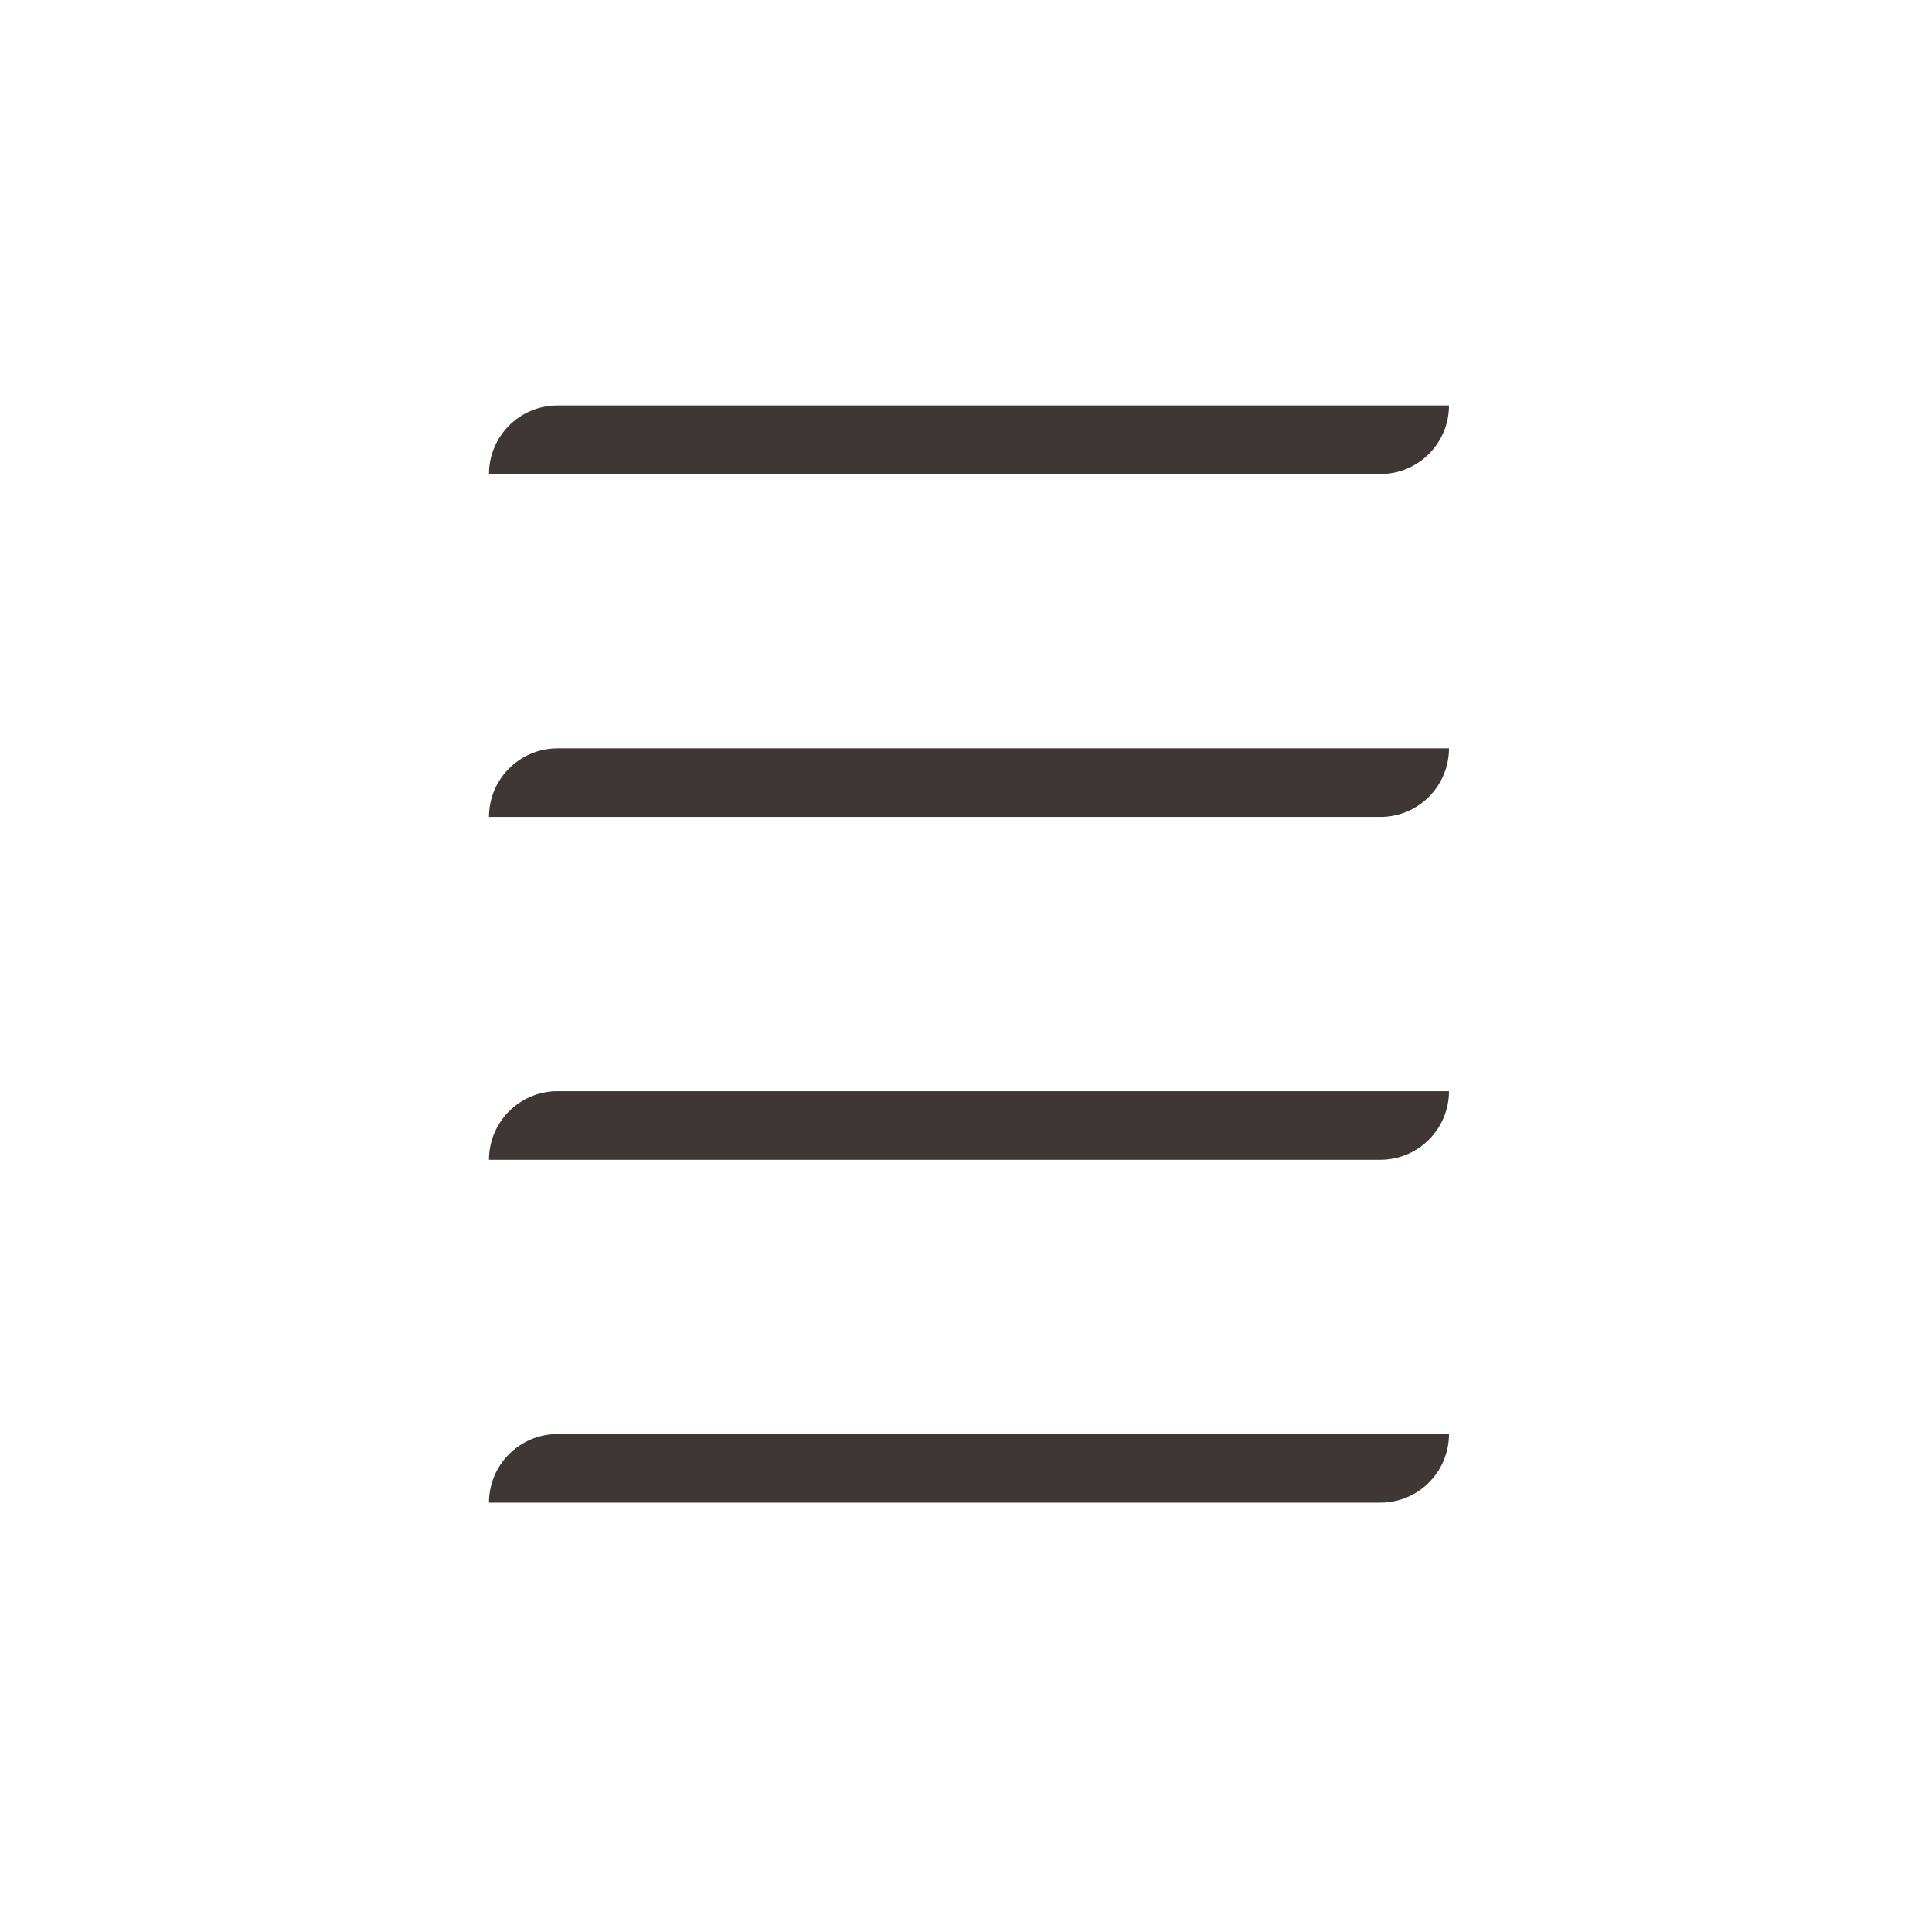
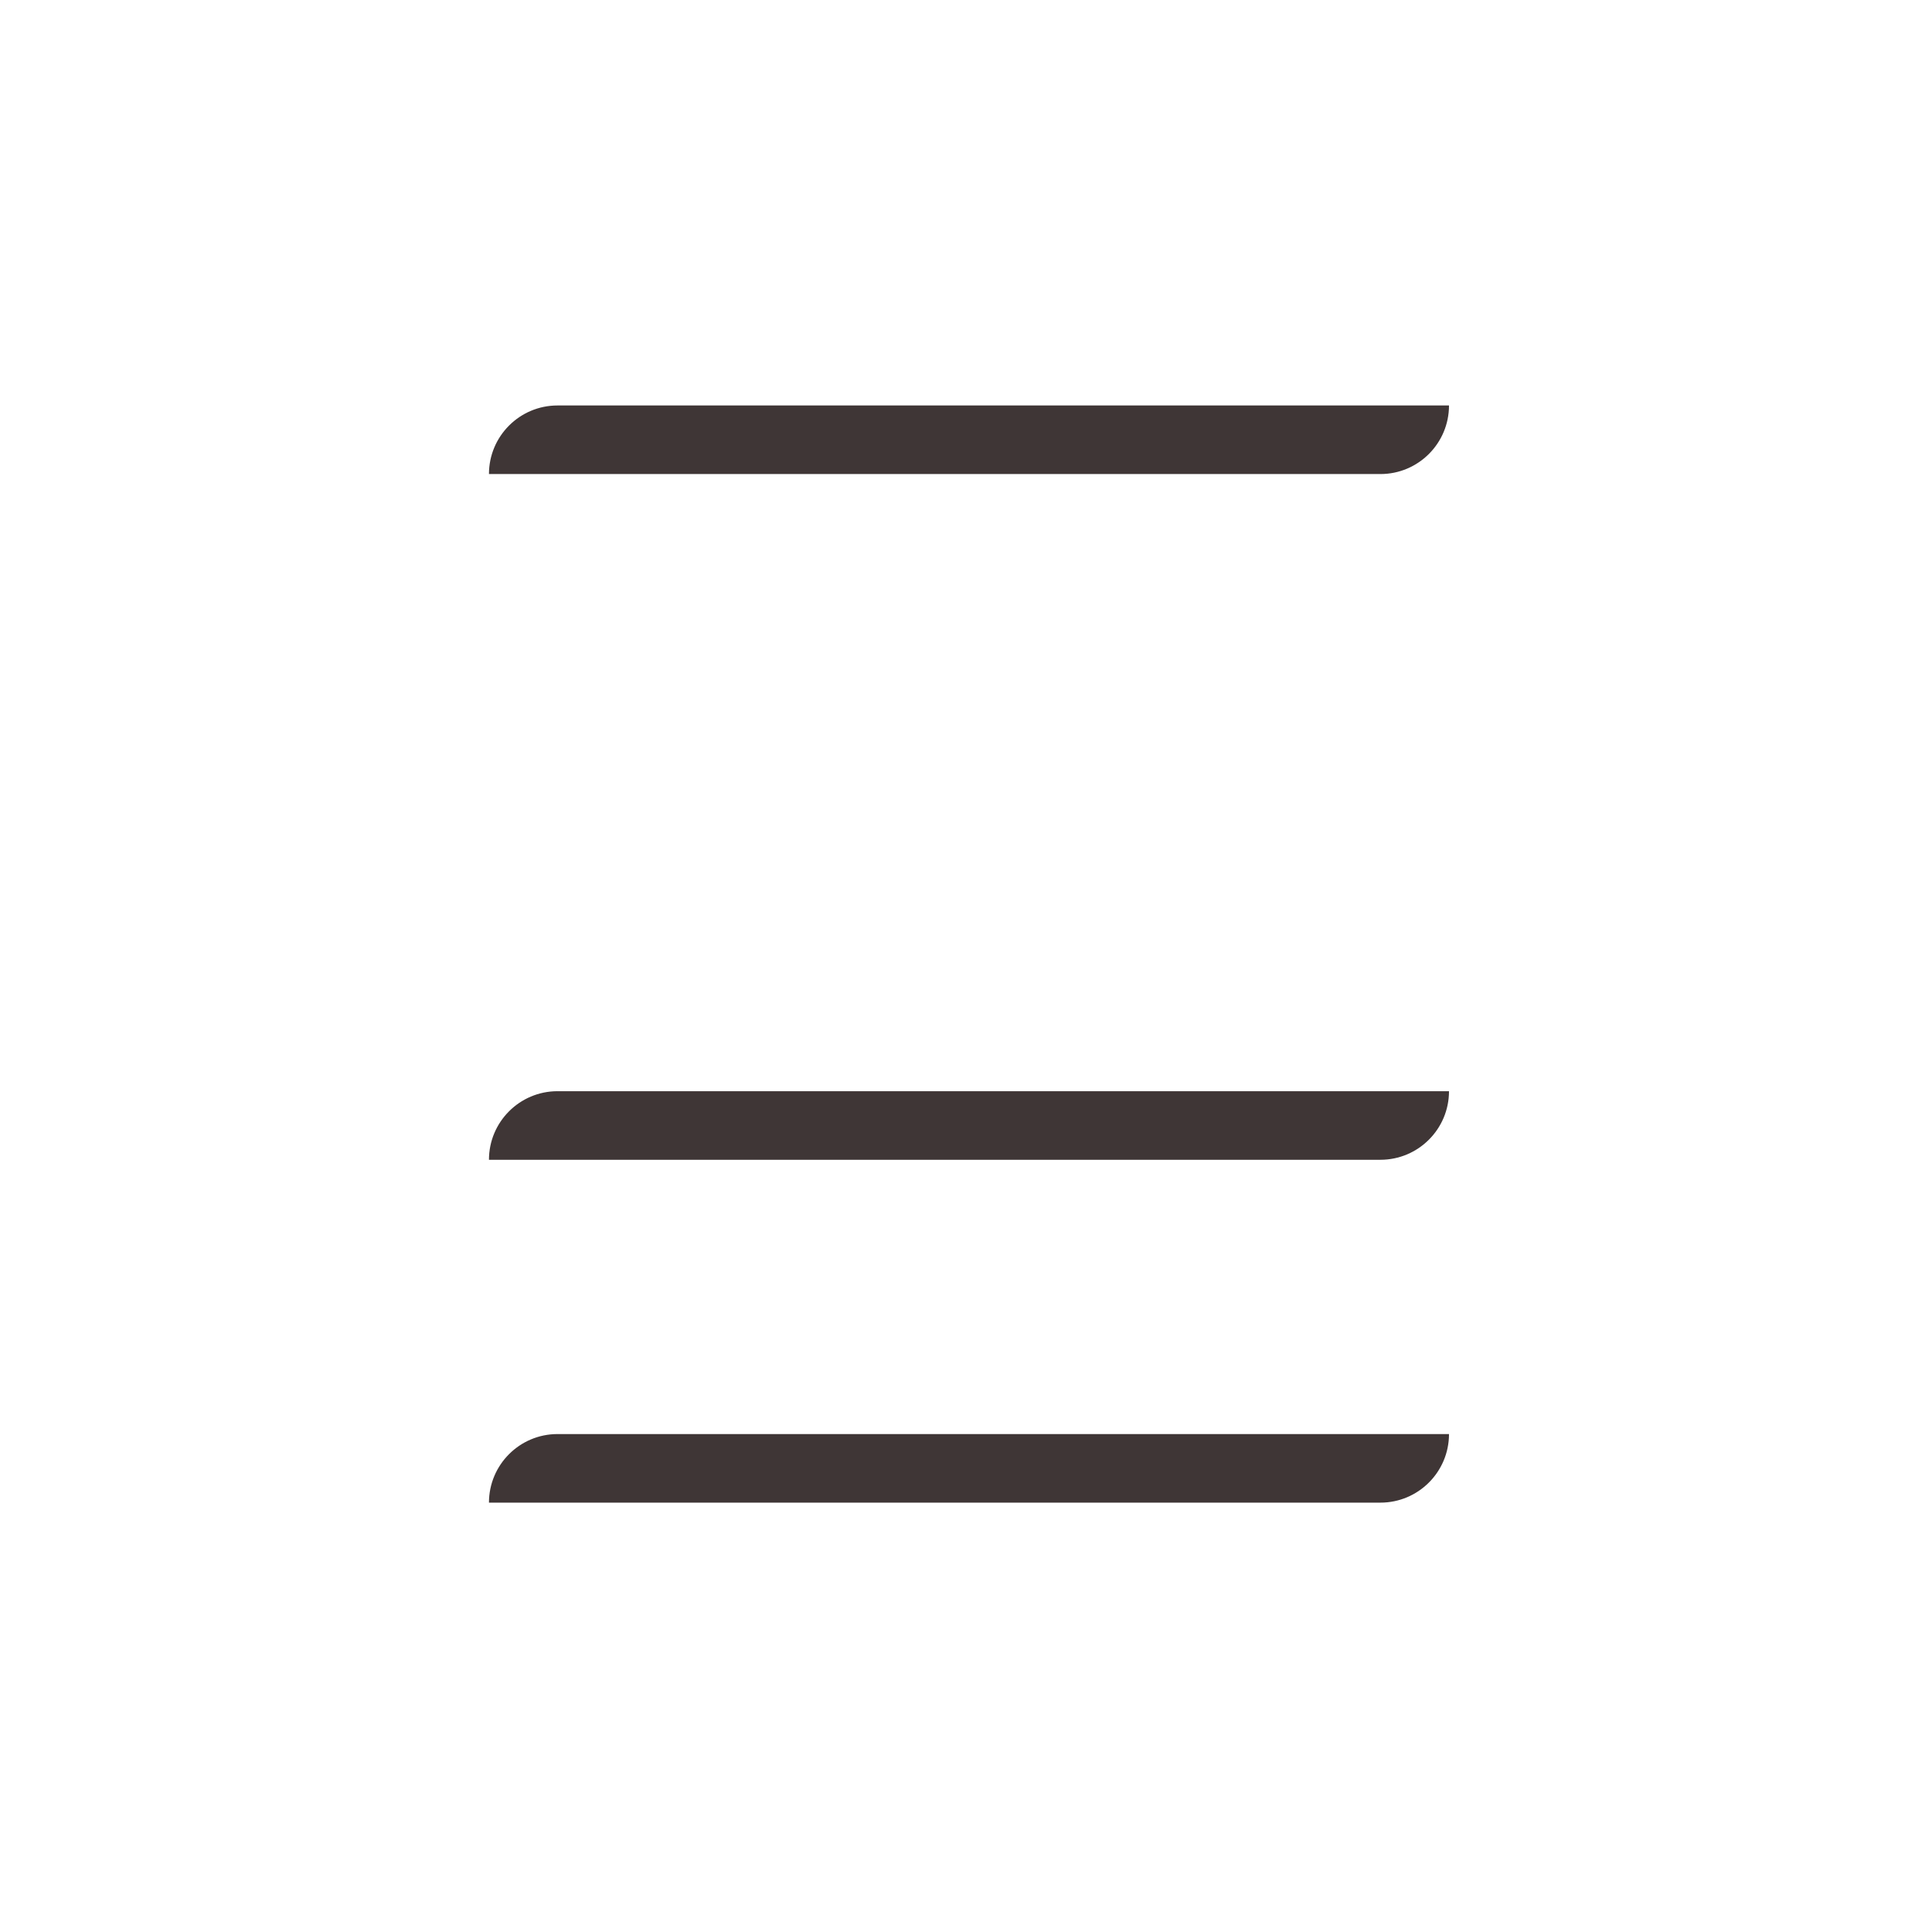
<svg xmlns="http://www.w3.org/2000/svg" width="81" height="80" viewBox="0 0 81 80" fill="none">
  <g clip-path="url(#clip0_197_2269)">
    <path d="M57.875 19.875H20.5C20.5 18.288 21.788 17 23.375 17H60.75C60.75 18.587 59.462 19.875 57.875 19.875Z" fill="#3F3636" />
-     <path d="M57.875 34.25H20.5C20.5 32.663 21.788 31.375 23.375 31.375H60.75C60.75 32.962 59.462 34.25 57.875 34.25Z" fill="#3F3636" />
    <path d="M57.875 48.625H20.5C20.5 47.038 21.788 45.75 23.375 45.75H60.75C60.75 47.337 59.462 48.625 57.875 48.625Z" fill="#3F3636" />
    <path d="M57.875 63H20.5C20.5 61.413 21.788 60.125 23.375 60.125H60.75C60.75 61.712 59.462 63 57.875 63Z" fill="#3F3636" />
  </g>
  <defs>
    <clipPath id="clip0_197_2269">
      <rect width="40.25" height="46" fill="white" transform="translate(20.5 17)" />
    </clipPath>
  </defs>
</svg>